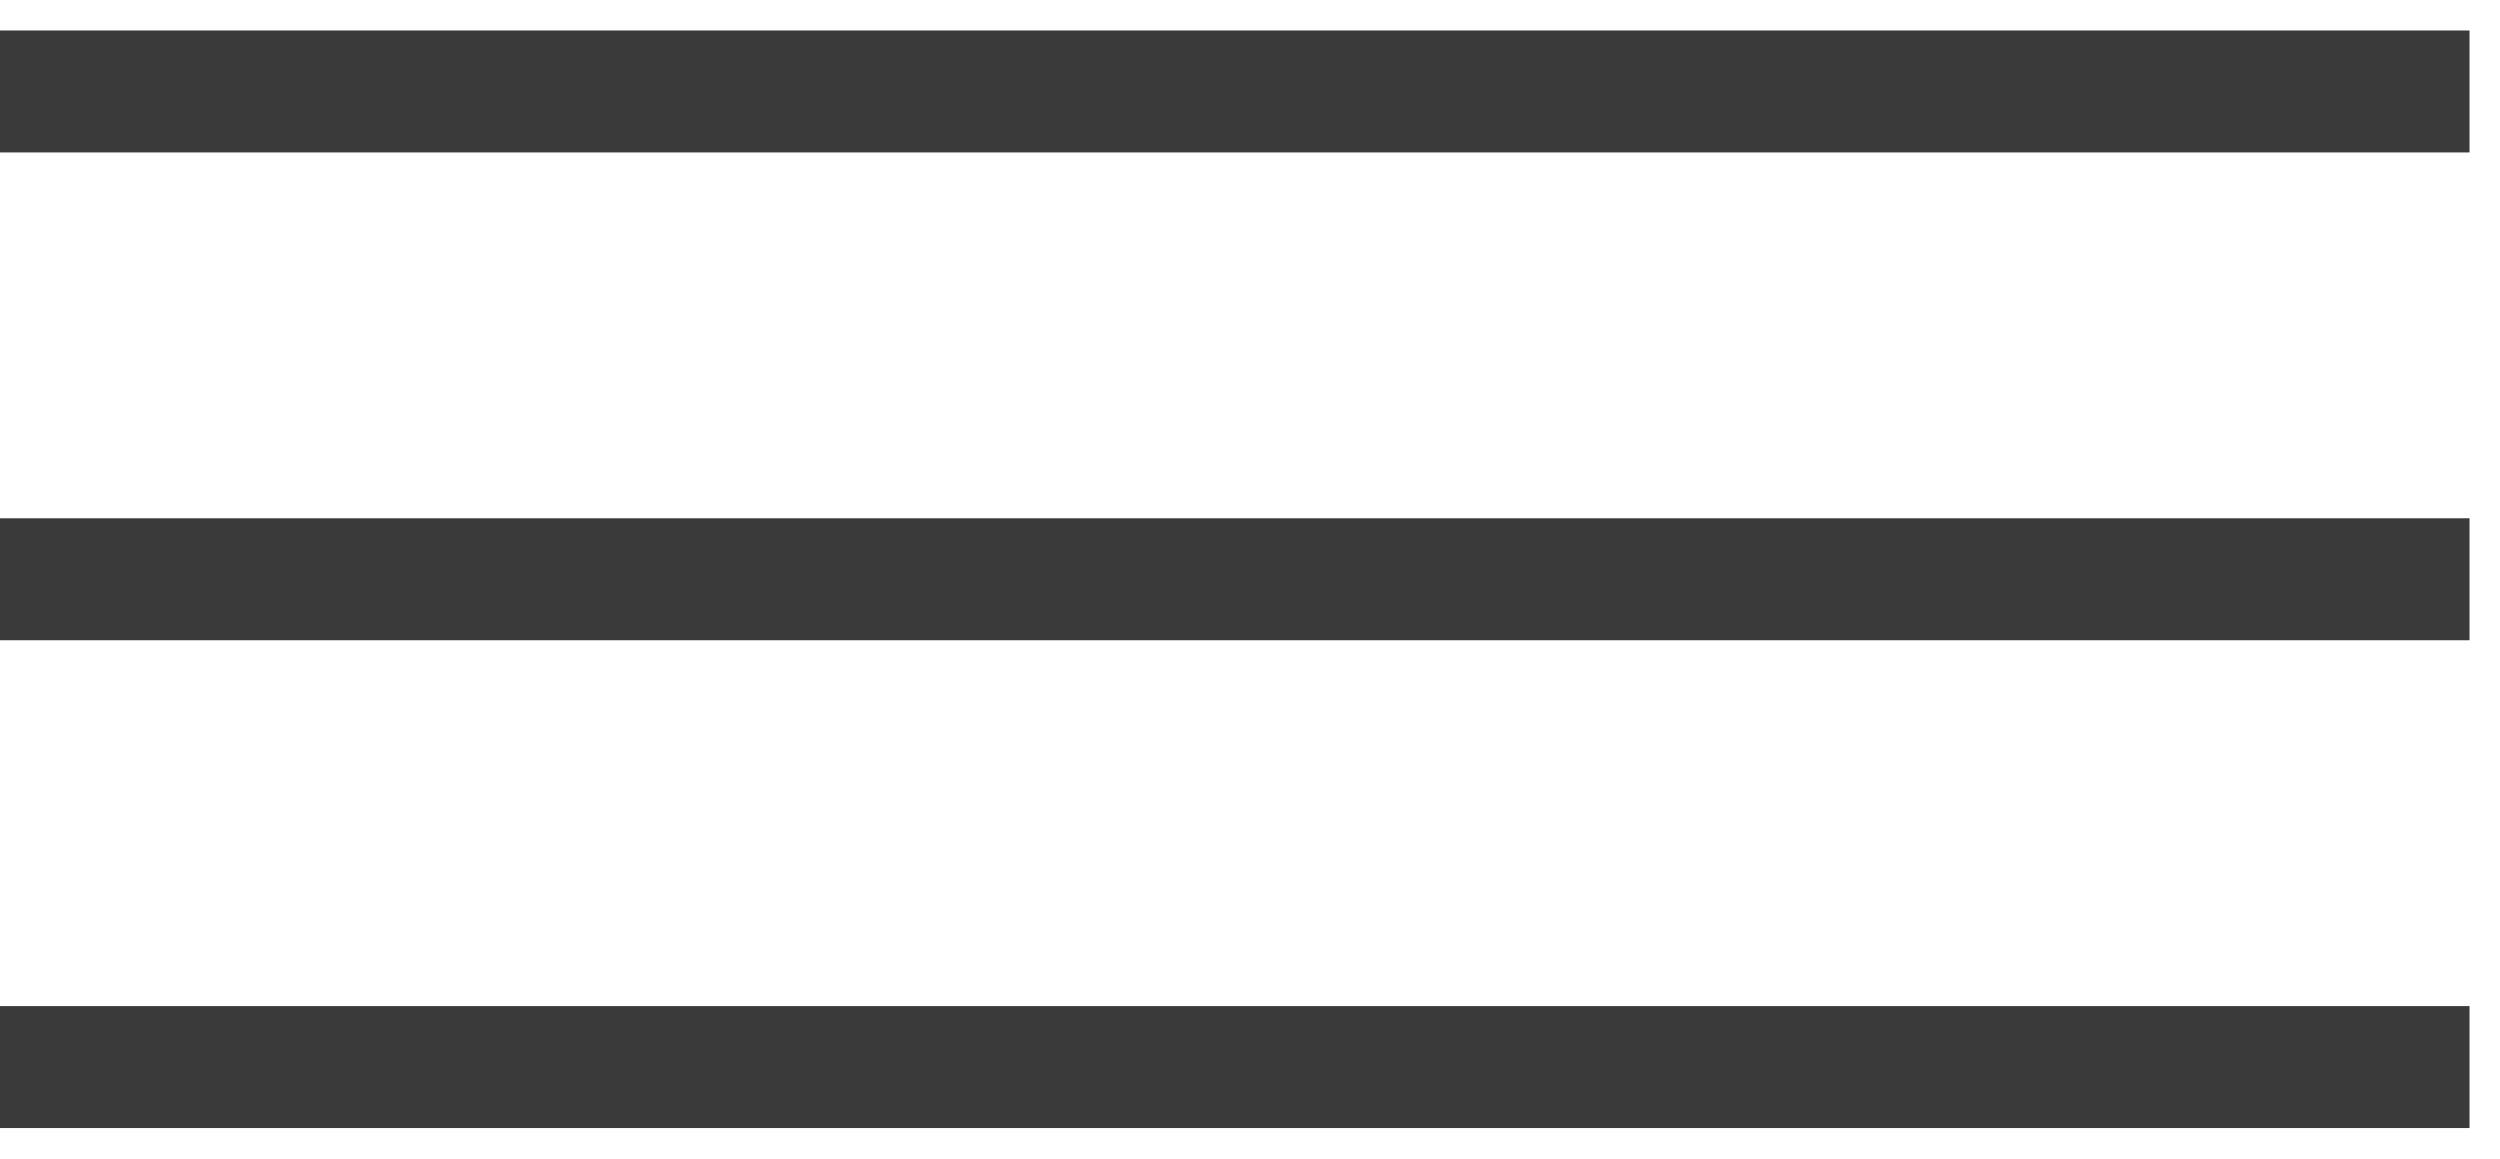
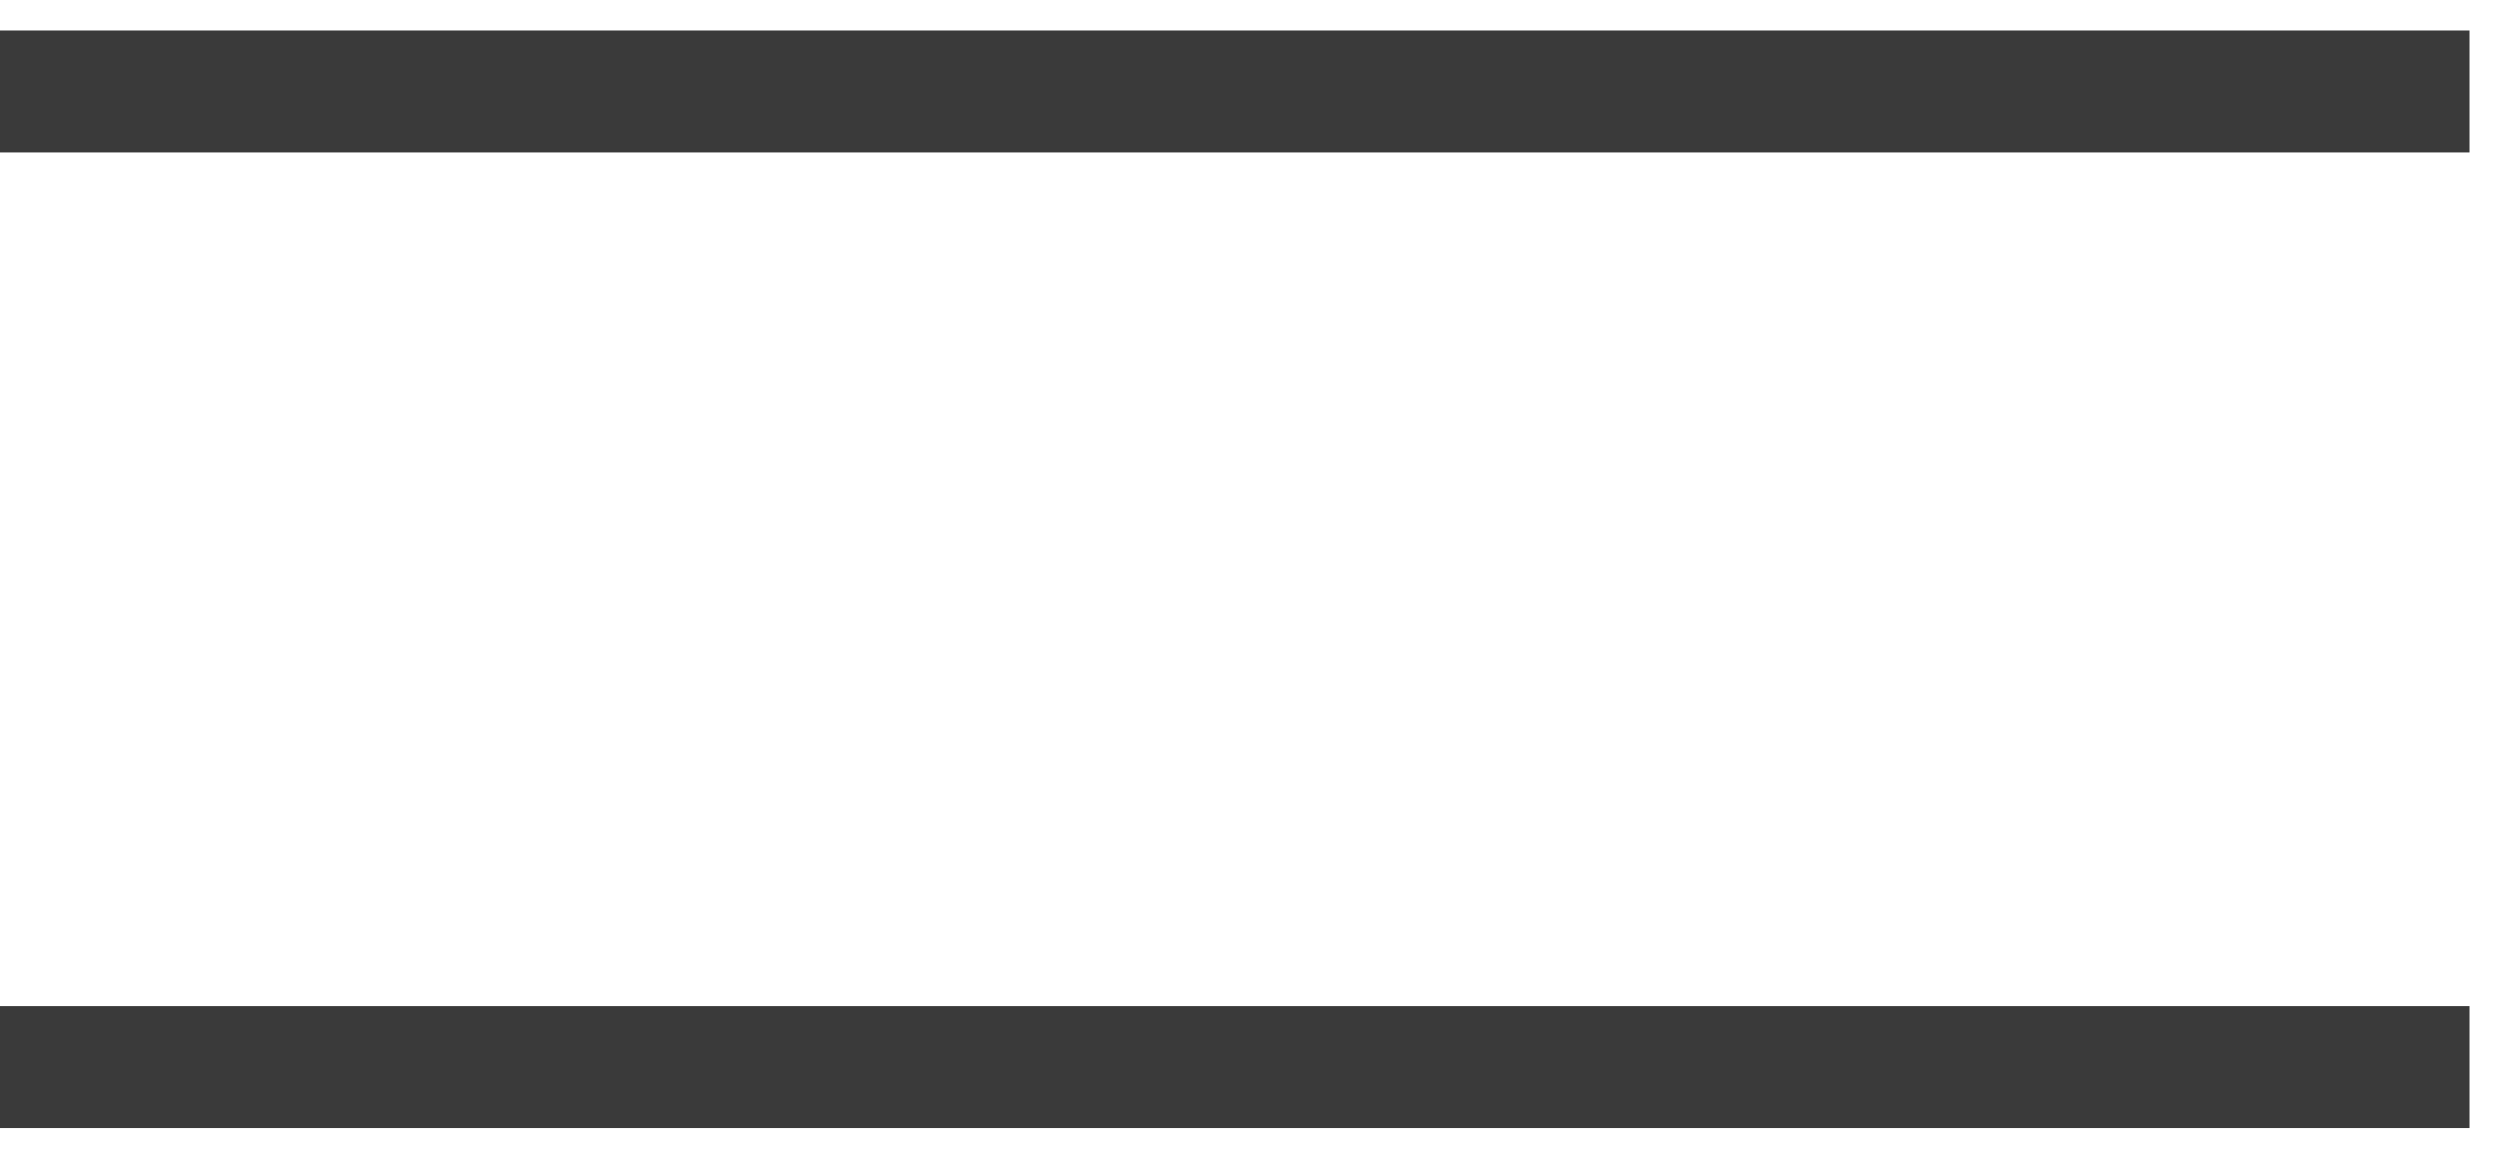
<svg xmlns="http://www.w3.org/2000/svg" width="41" height="19" viewBox="0 0 41 19" fill="none">
  <path d="M0 1.5H40.5" stroke="#3A3A3A" stroke-width="2" />
-   <path d="M0 9.5H40.5" stroke="#3A3A3A" stroke-width="2" />
  <path d="M0 17.5H40.5" stroke="#3A3A3A" stroke-width="2" />
</svg>